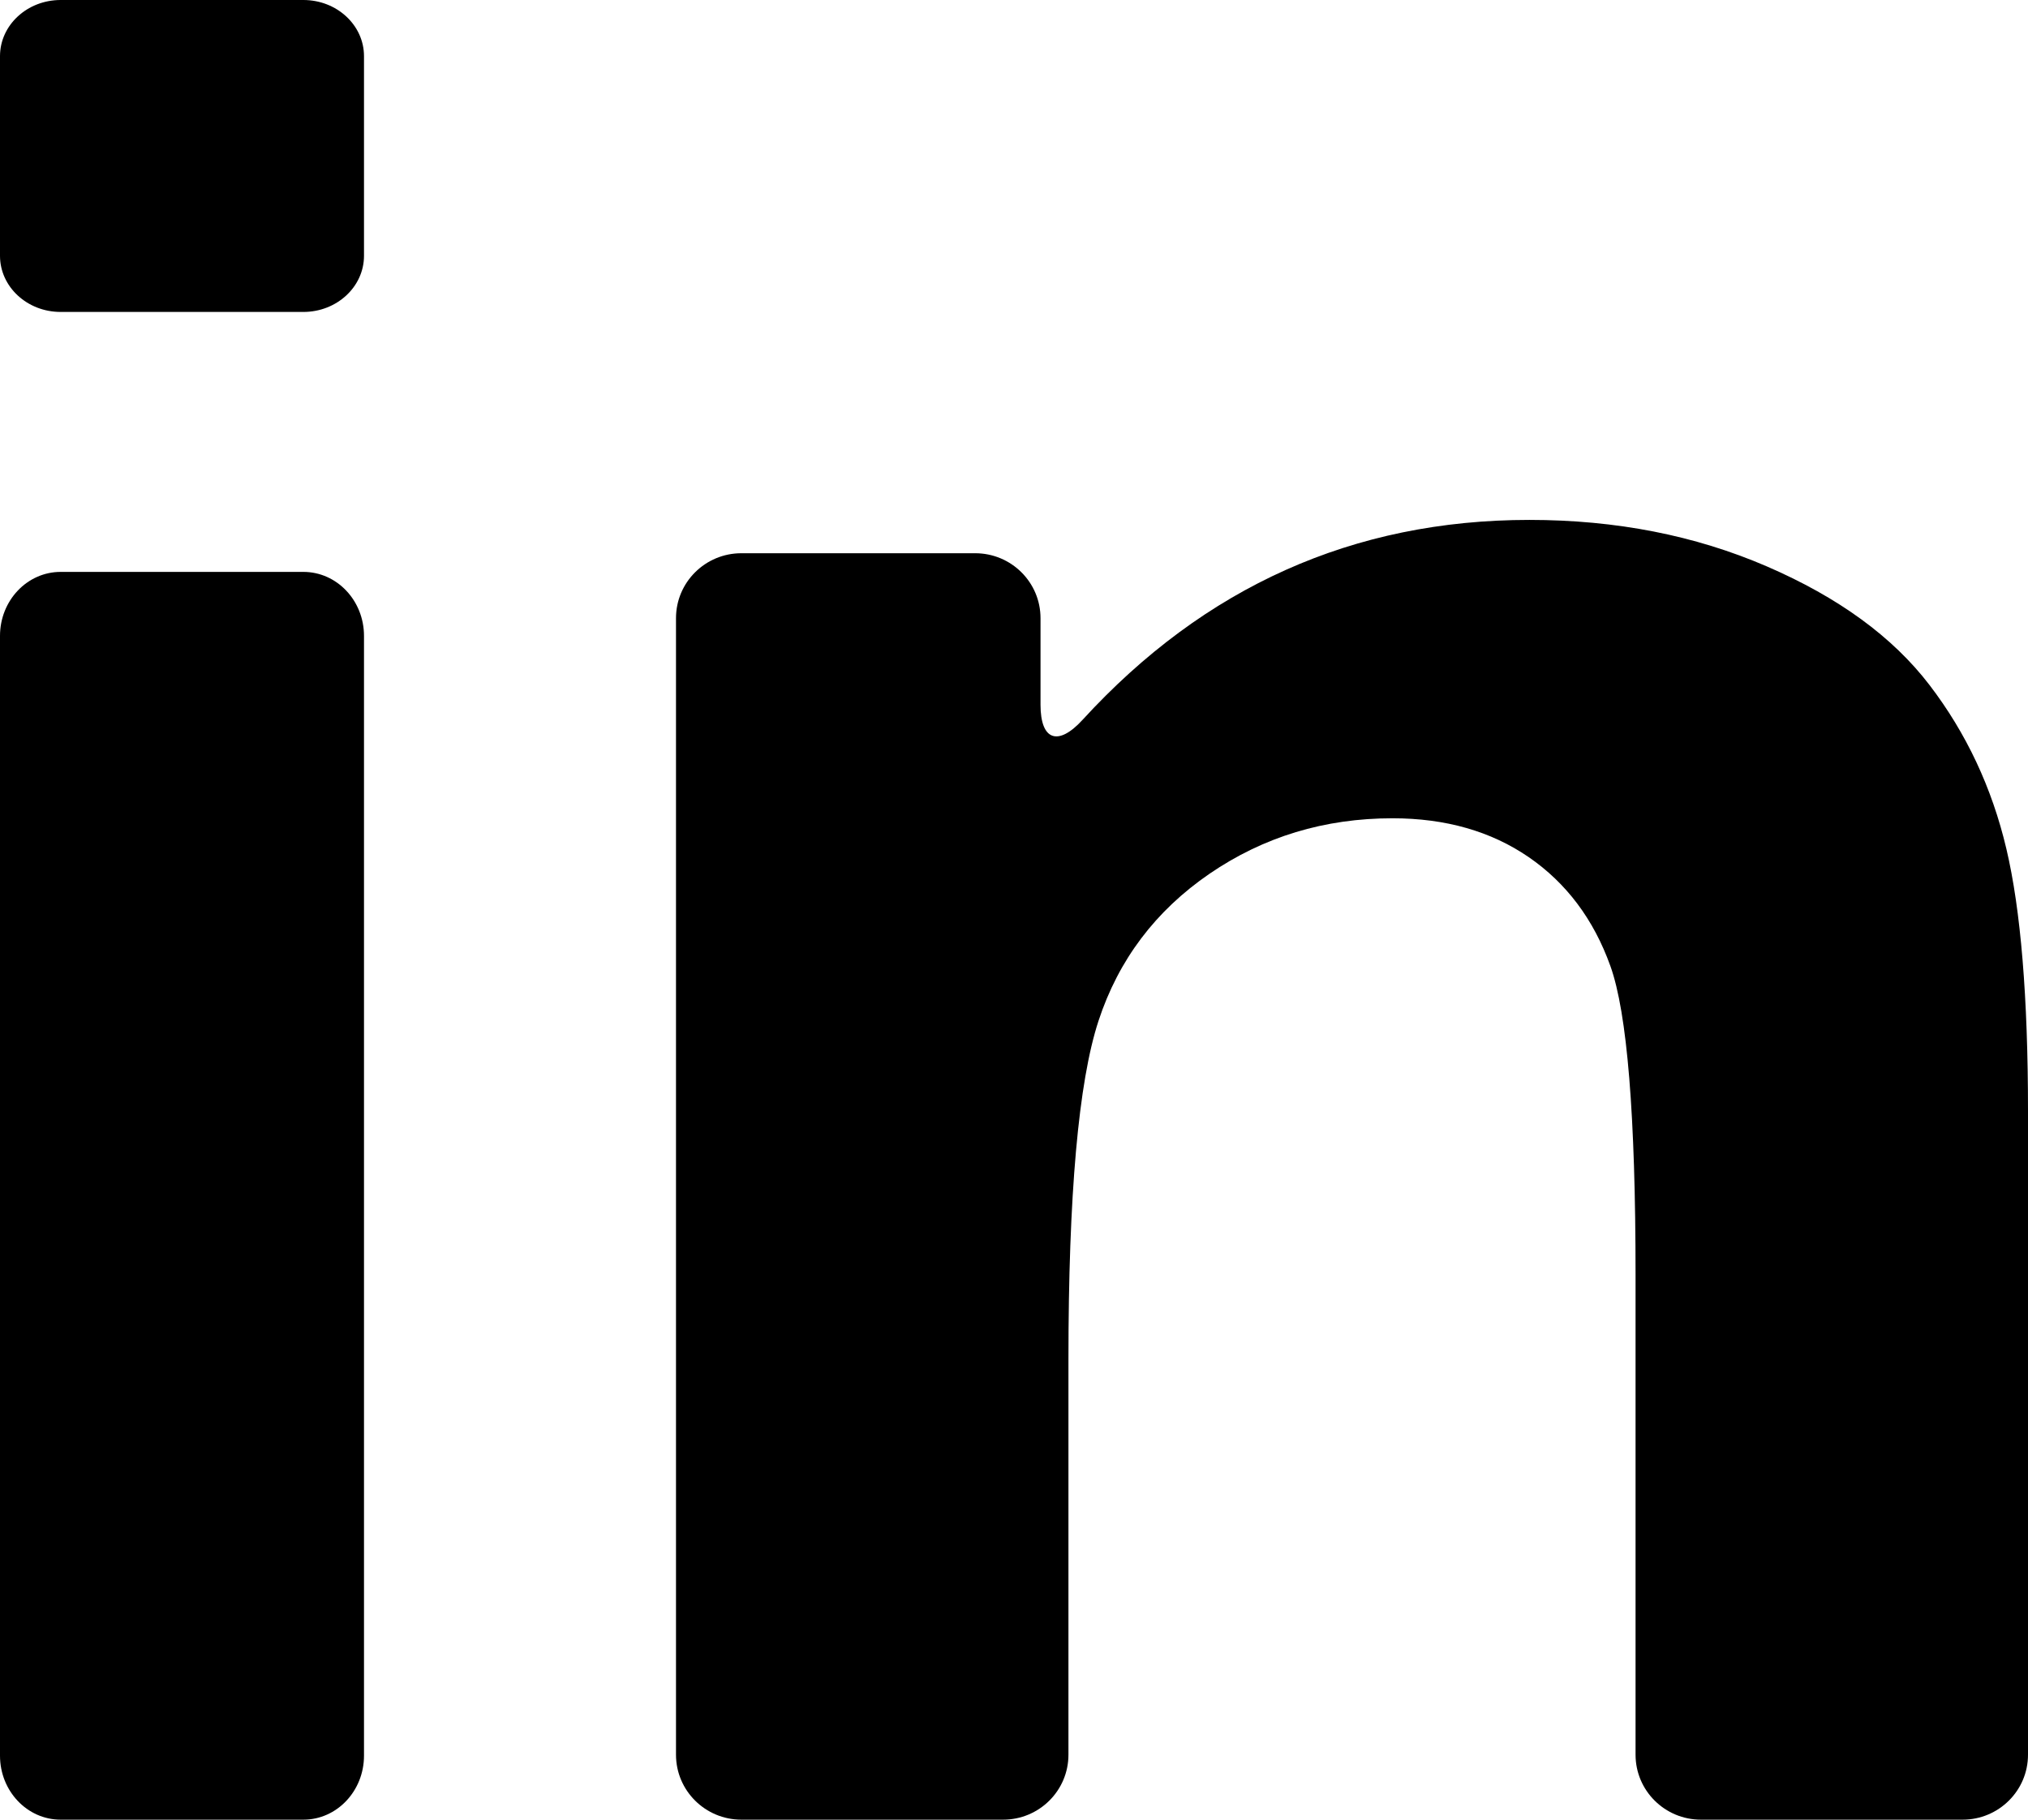
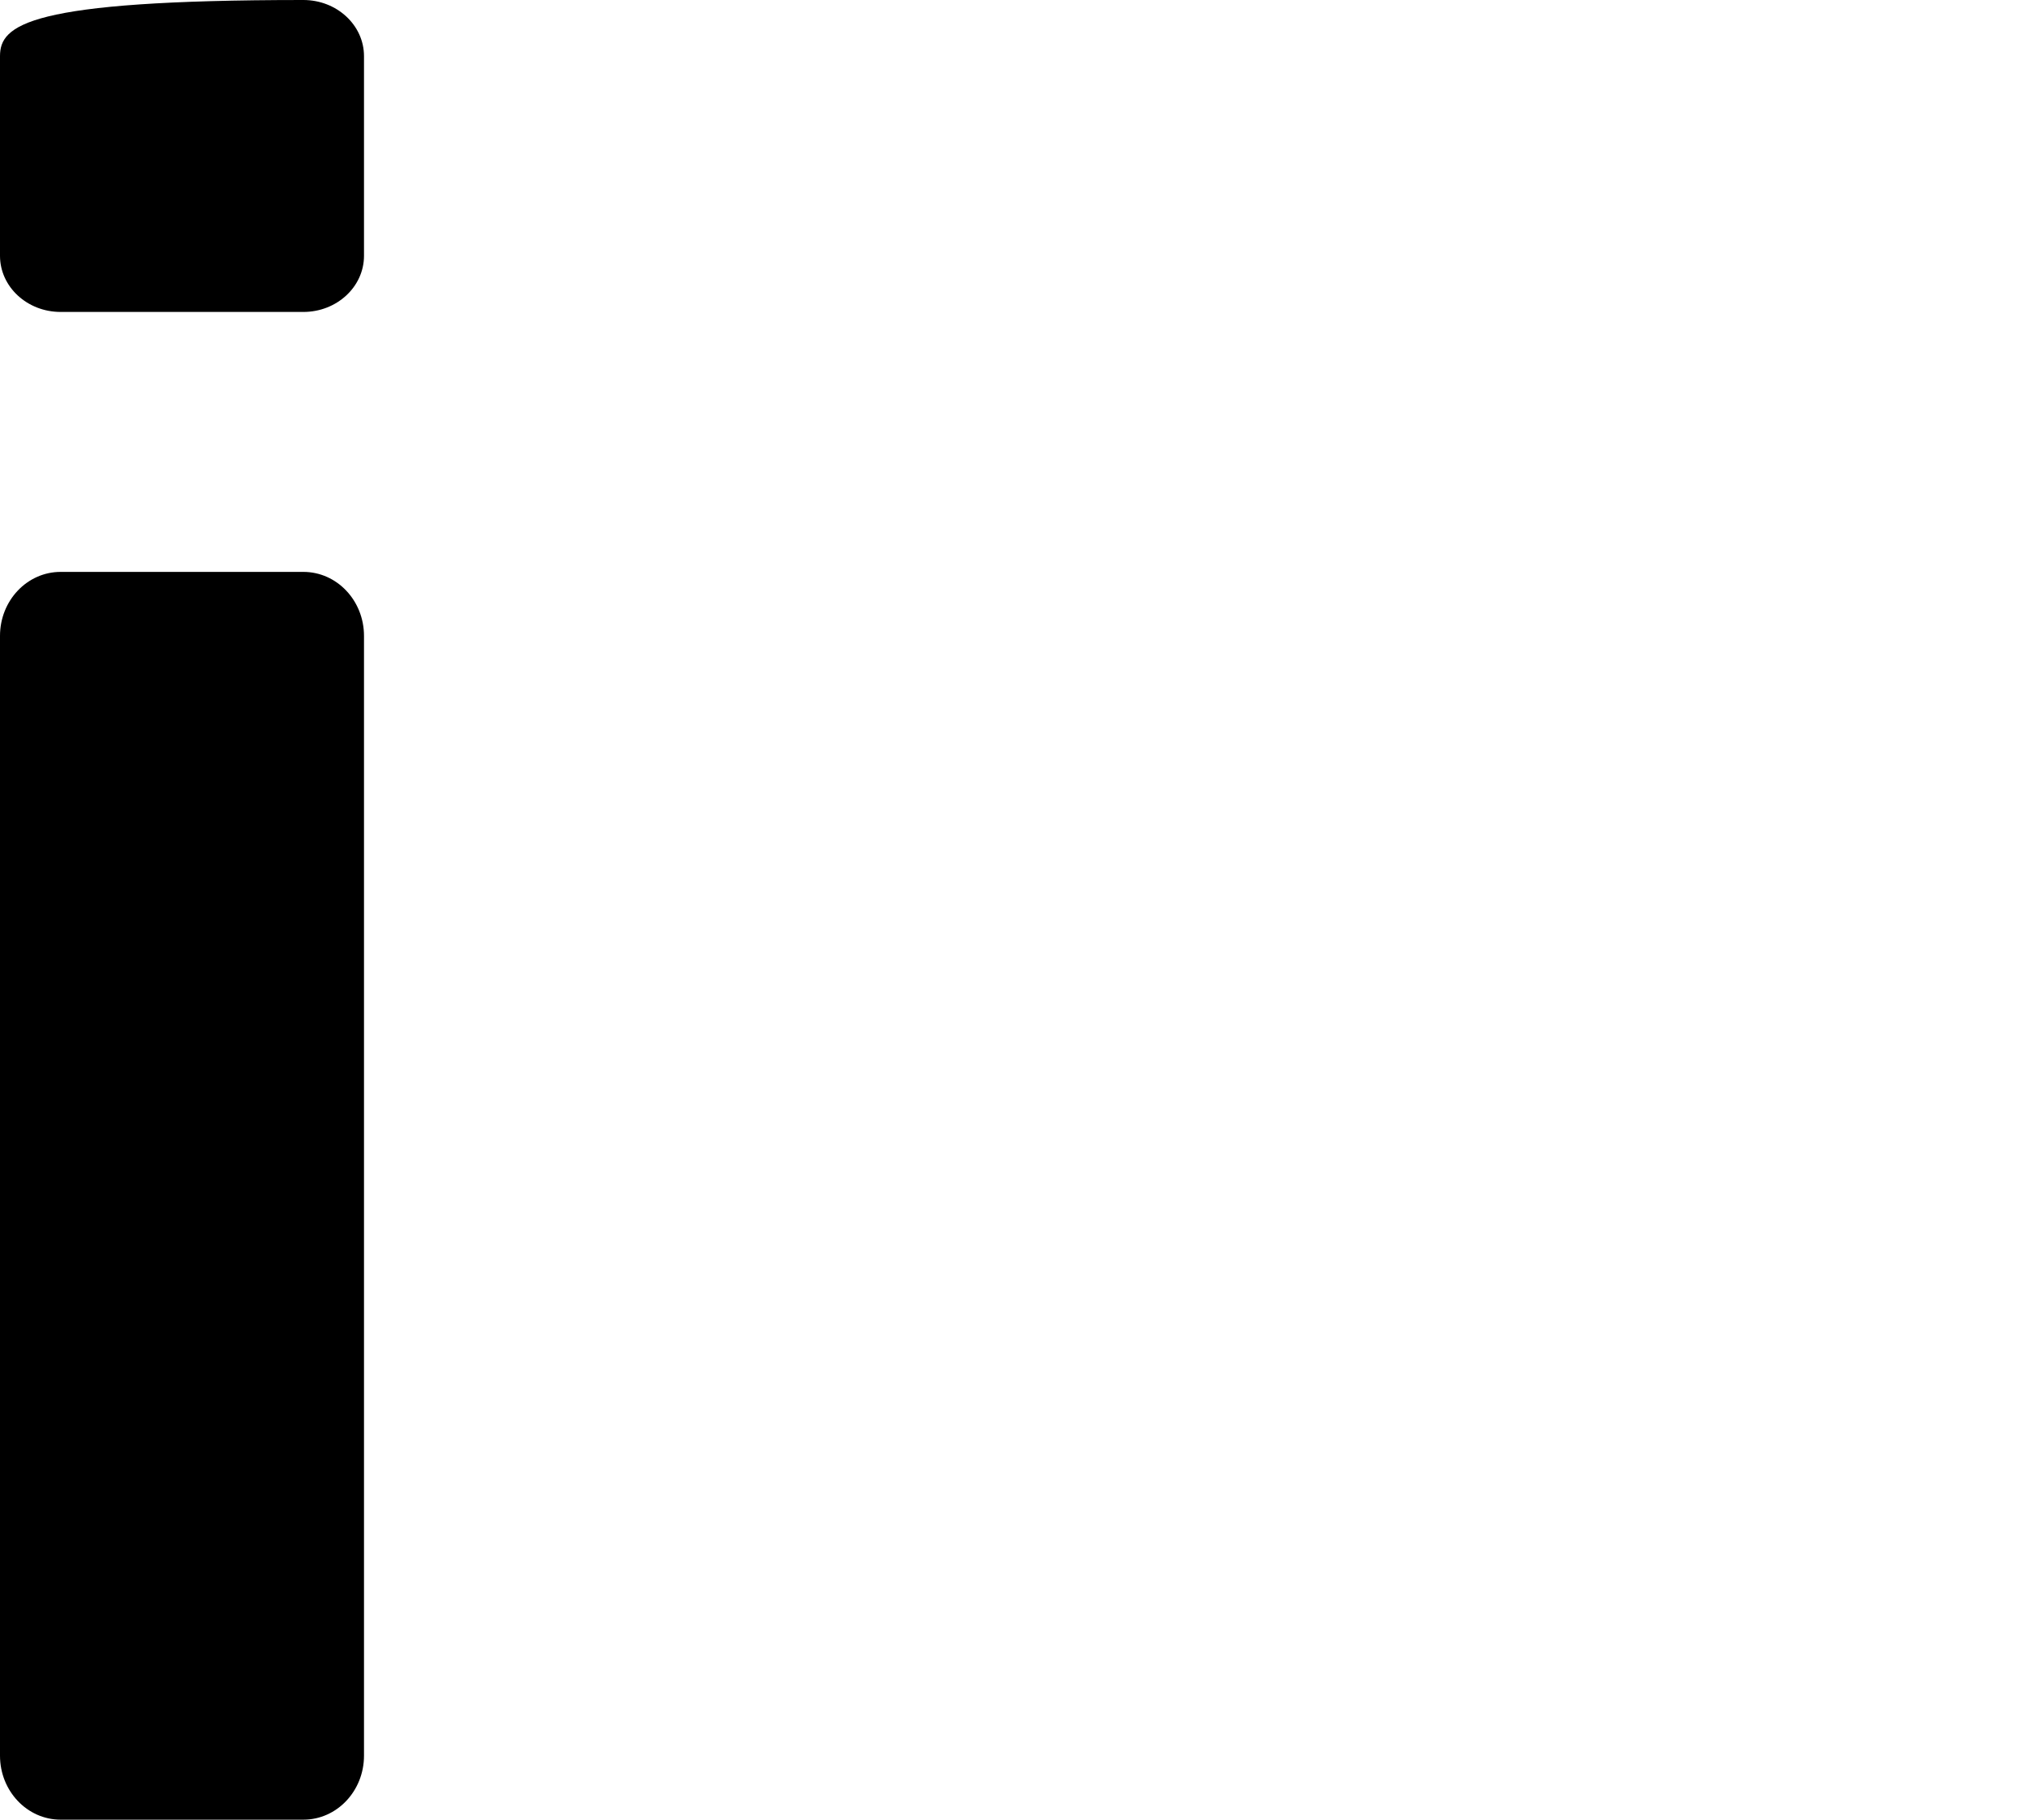
<svg xmlns="http://www.w3.org/2000/svg" width="39" height="35" viewBox="0 0 39 35" fill="none">
  <g clip-path="url(#clip0_900_1231)">
    <path d="M1.166 35H5.834C6.478 35 7 34.449 7 33.769V12.231C7 11.551 6.478 11 5.834 11H1.166C0.522 11 0 11.551 0 12.231V33.769C0 34.449 0.522 35 1.166 35Z" fill="black" />
-     <path d="M1.166 6H5.834C6.478 6 7 5.516 7 4.92V1.08C7 0.484 6.478 0 5.834 0H1.166C0.522 0 0 0.484 0 1.08V4.92C0 5.516 0.522 6 1.166 6Z" fill="black" />
-     <path d="M37.106 13.176C36.399 12.251 35.356 11.49 33.977 10.894C32.598 10.298 31.076 10 29.411 10C26.03 10 23.166 11.282 20.817 13.847C20.35 14.357 20.01 14.245 20.01 13.555V11.89C20.01 11.2 19.448 10.641 18.753 10.641H14.257C13.563 10.641 13 11.2 13 11.89V33.751C13 34.441 13.563 35 14.257 35H19.29C19.985 35 20.547 34.441 20.547 33.751V26.148C20.547 22.981 20.74 20.81 21.125 19.636C21.51 18.461 22.222 17.518 23.26 16.806C24.299 16.095 25.471 15.739 26.779 15.739C27.799 15.739 28.672 15.988 29.398 16.486C30.123 16.985 30.647 17.683 30.969 18.581C31.292 19.48 31.453 21.459 31.453 24.52V33.751C31.453 34.441 32.016 35 32.71 35H37.743C38.437 35 39 34.441 39 33.751V21.37C39 19.182 38.861 17.5 38.584 16.326C38.307 15.152 37.814 14.102 37.106 13.176Z" fill="black" />
+     <path d="M1.166 6H5.834C6.478 6 7 5.516 7 4.92V1.08C7 0.484 6.478 0 5.834 0C0.522 0 0 0.484 0 1.08V4.92C0 5.516 0.522 6 1.166 6Z" fill="black" />
  </g>
  <defs>
    <clipPath id="clip0_900_1231">
      <rect width="39" height="35" fill="white" />
    </clipPath>
  </defs>
</svg>